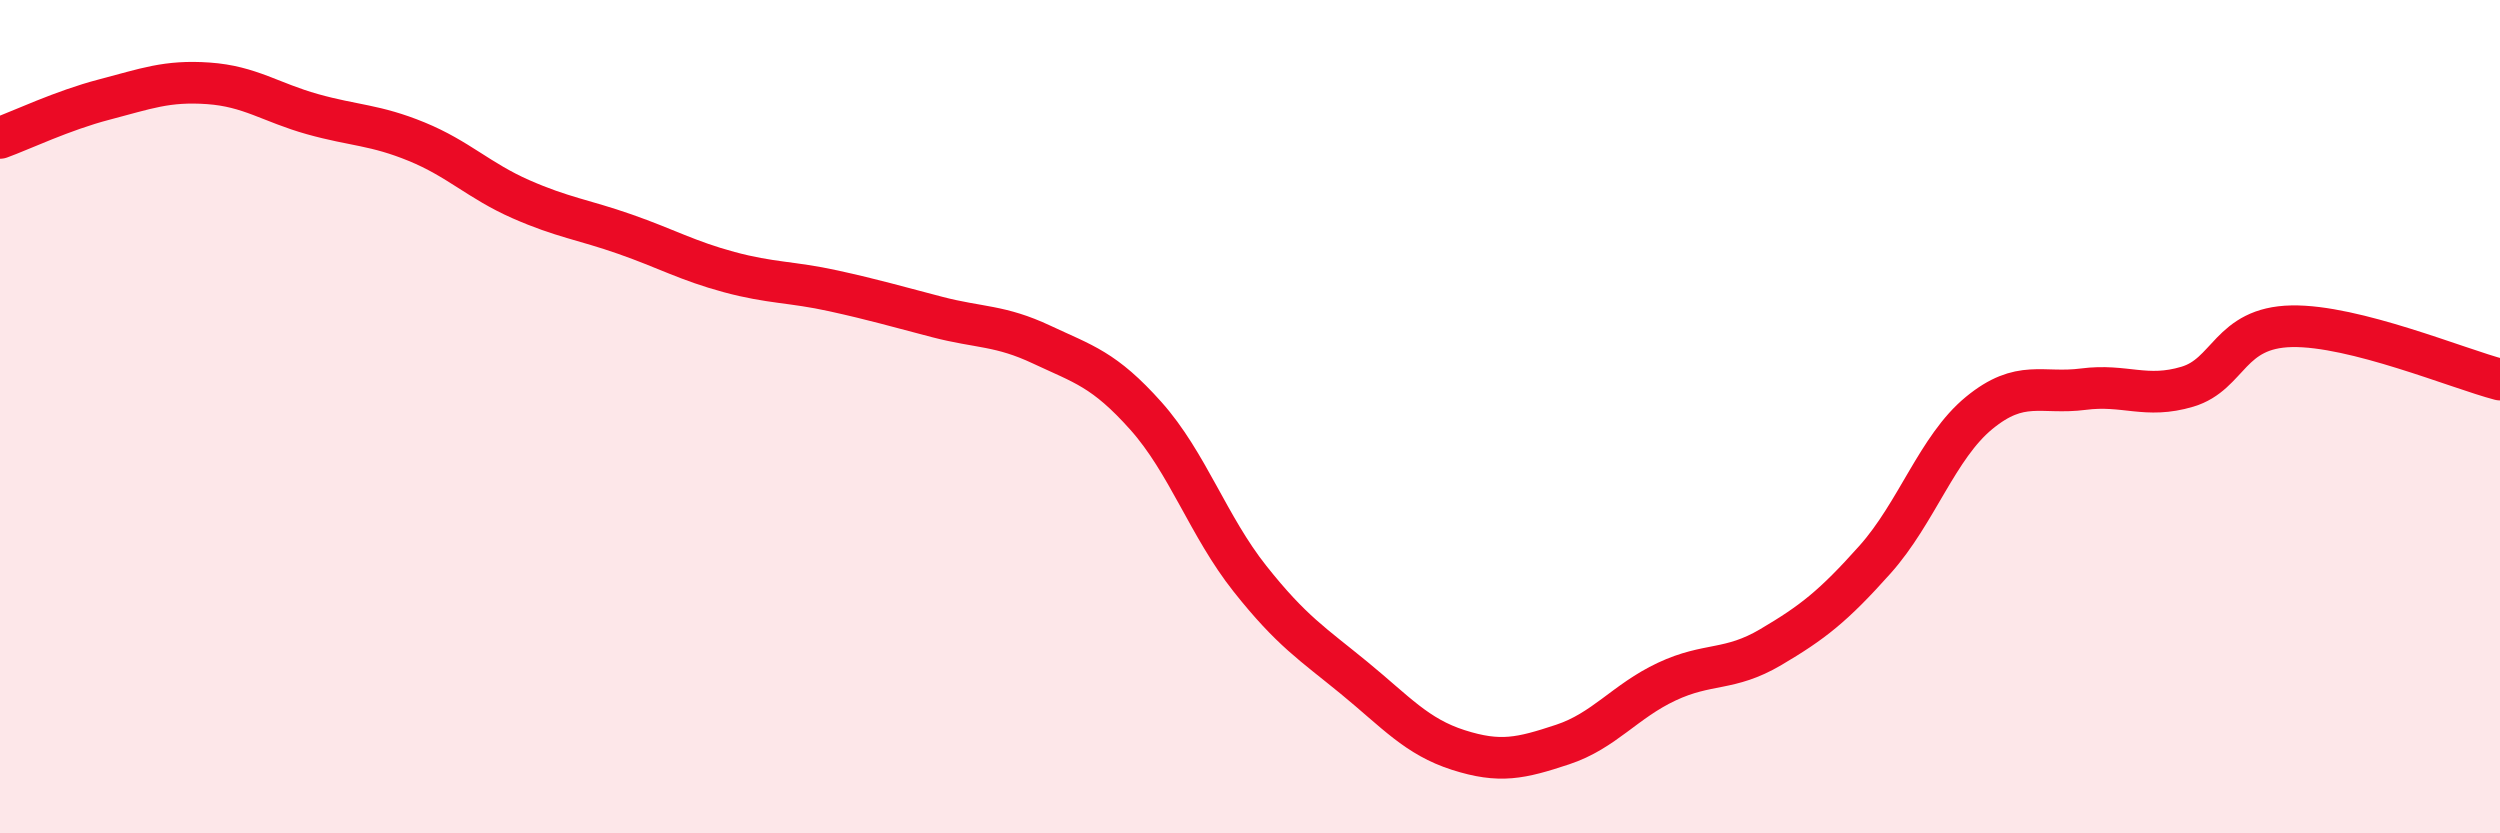
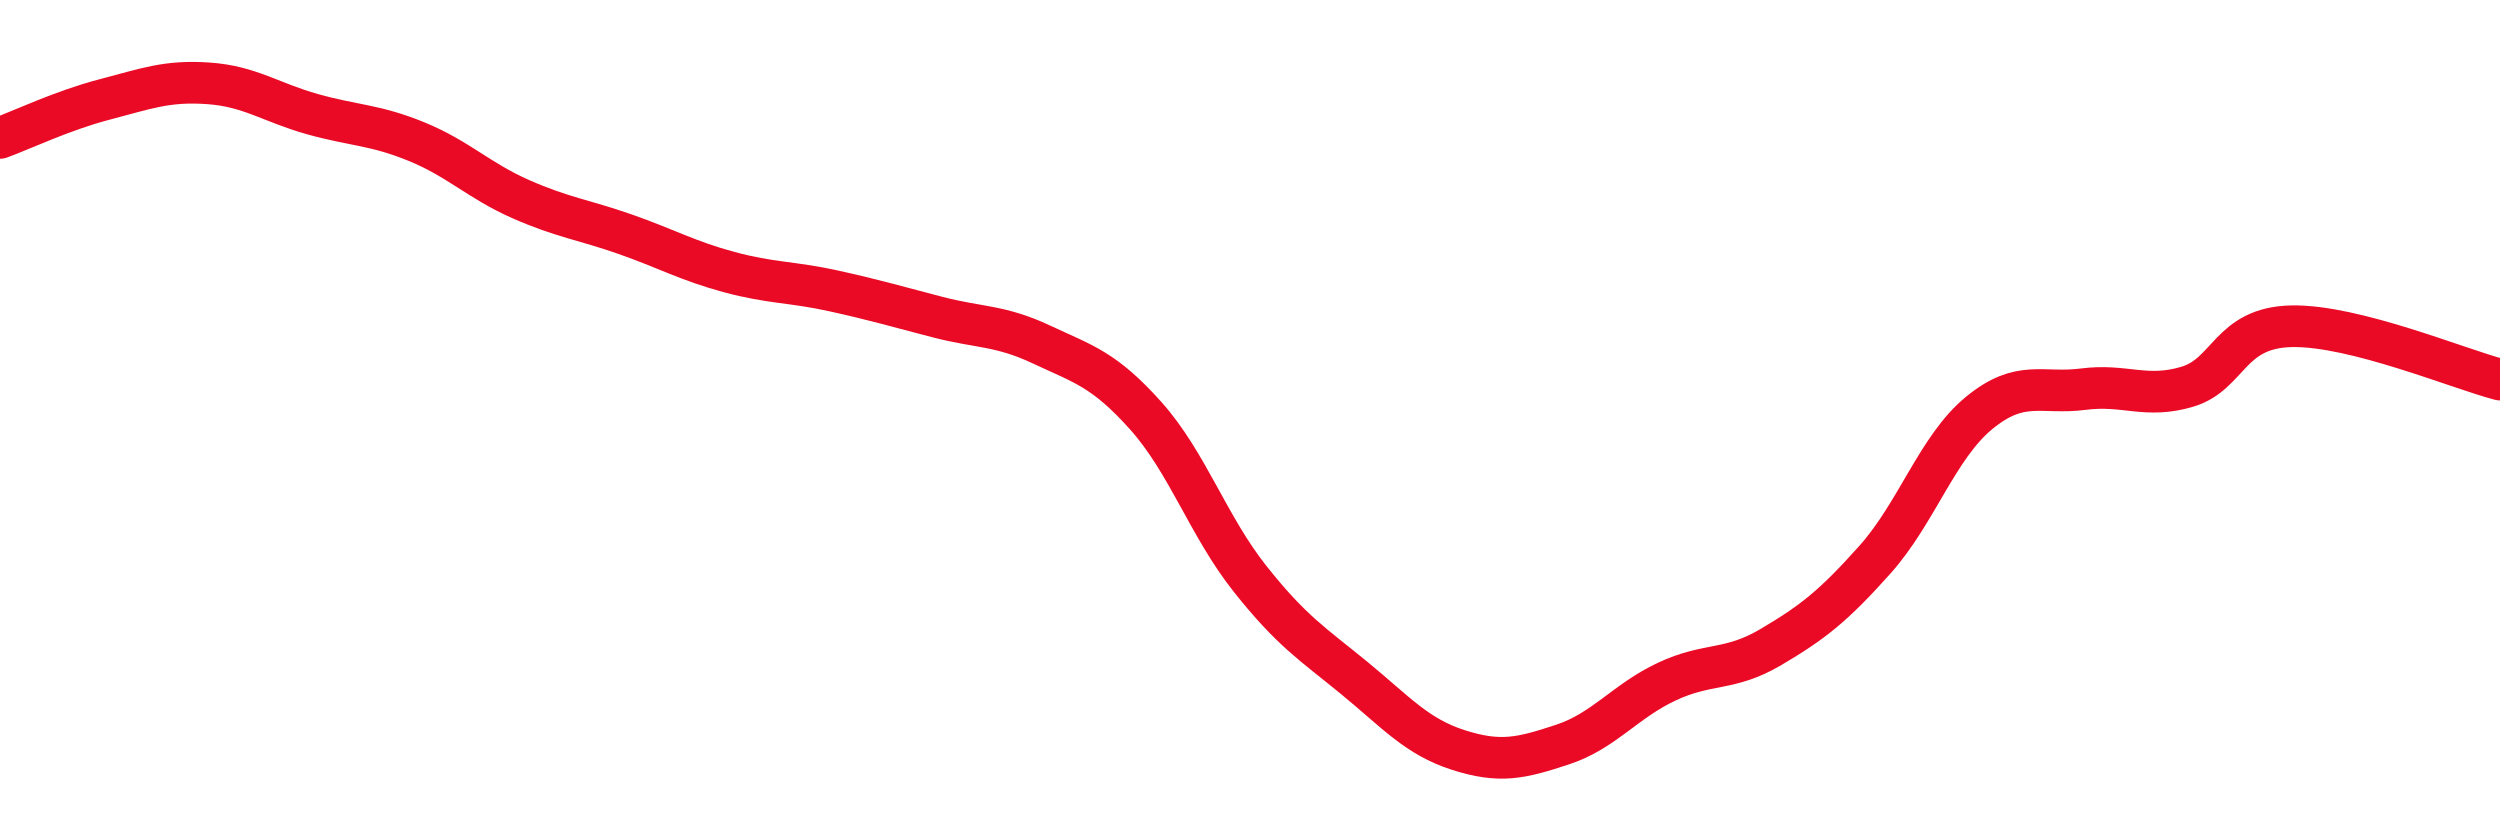
<svg xmlns="http://www.w3.org/2000/svg" width="60" height="20" viewBox="0 0 60 20">
-   <path d="M 0,3.31 C 0.5,3.13 1.5,2.65 2.5,2.39 C 3.5,2.13 4,1.93 5,2 C 6,2.07 6.5,2.46 7.5,2.74 C 8.5,3.02 9,2.99 10,3.4 C 11,3.81 11.5,4.34 12.5,4.78 C 13.5,5.22 14,5.27 15,5.62 C 16,5.97 16.5,6.26 17.5,6.53 C 18.5,6.8 19,6.76 20,6.98 C 21,7.2 21.5,7.35 22.5,7.61 C 23.5,7.87 24,7.8 25,8.27 C 26,8.74 26.5,8.86 27.5,9.98 C 28.5,11.1 29,12.63 30,13.89 C 31,15.15 31.5,15.45 32.5,16.27 C 33.5,17.09 34,17.68 35,18 C 36,18.32 36.5,18.2 37.5,17.87 C 38.5,17.54 39,16.83 40,16.36 C 41,15.89 41.5,16.12 42.5,15.53 C 43.5,14.94 44,14.55 45,13.43 C 46,12.31 46.5,10.73 47.5,9.91 C 48.5,9.09 49,9.47 50,9.34 C 51,9.21 51.5,9.58 52.5,9.28 C 53.5,8.98 53.5,7.86 55,7.83 C 56.5,7.8 59,8.85 60,9.11L60 20L0 20Z" fill="#EB0A25" opacity="0.1" stroke-linecap="round" stroke-linejoin="round" />
  <path d="M 0,3.31 C 0.5,3.13 1.5,2.65 2.5,2.39 C 3.5,2.13 4,1.93 5,2 C 6,2.07 6.5,2.46 7.5,2.74 C 8.5,3.02 9,2.99 10,3.4 C 11,3.81 11.5,4.34 12.5,4.78 C 13.5,5.22 14,5.27 15,5.62 C 16,5.97 16.5,6.26 17.5,6.53 C 18.5,6.8 19,6.76 20,6.98 C 21,7.2 21.5,7.35 22.5,7.61 C 23.5,7.87 24,7.8 25,8.27 C 26,8.74 26.5,8.86 27.5,9.98 C 28.5,11.1 29,12.63 30,13.89 C 31,15.15 31.5,15.45 32.5,16.27 C 33.5,17.09 34,17.68 35,18 C 36,18.32 36.5,18.2 37.5,17.87 C 38.5,17.54 39,16.83 40,16.36 C 41,15.89 41.5,16.12 42.5,15.53 C 43.5,14.94 44,14.55 45,13.43 C 46,12.31 46.5,10.73 47.5,9.91 C 48.5,9.09 49,9.47 50,9.34 C 51,9.21 51.5,9.58 52.5,9.28 C 53.5,8.98 53.5,7.86 55,7.83 C 56.5,7.8 59,8.85 60,9.11" stroke="#EB0A25" stroke-width="1" fill="none" stroke-linecap="round" stroke-linejoin="round" />
</svg>